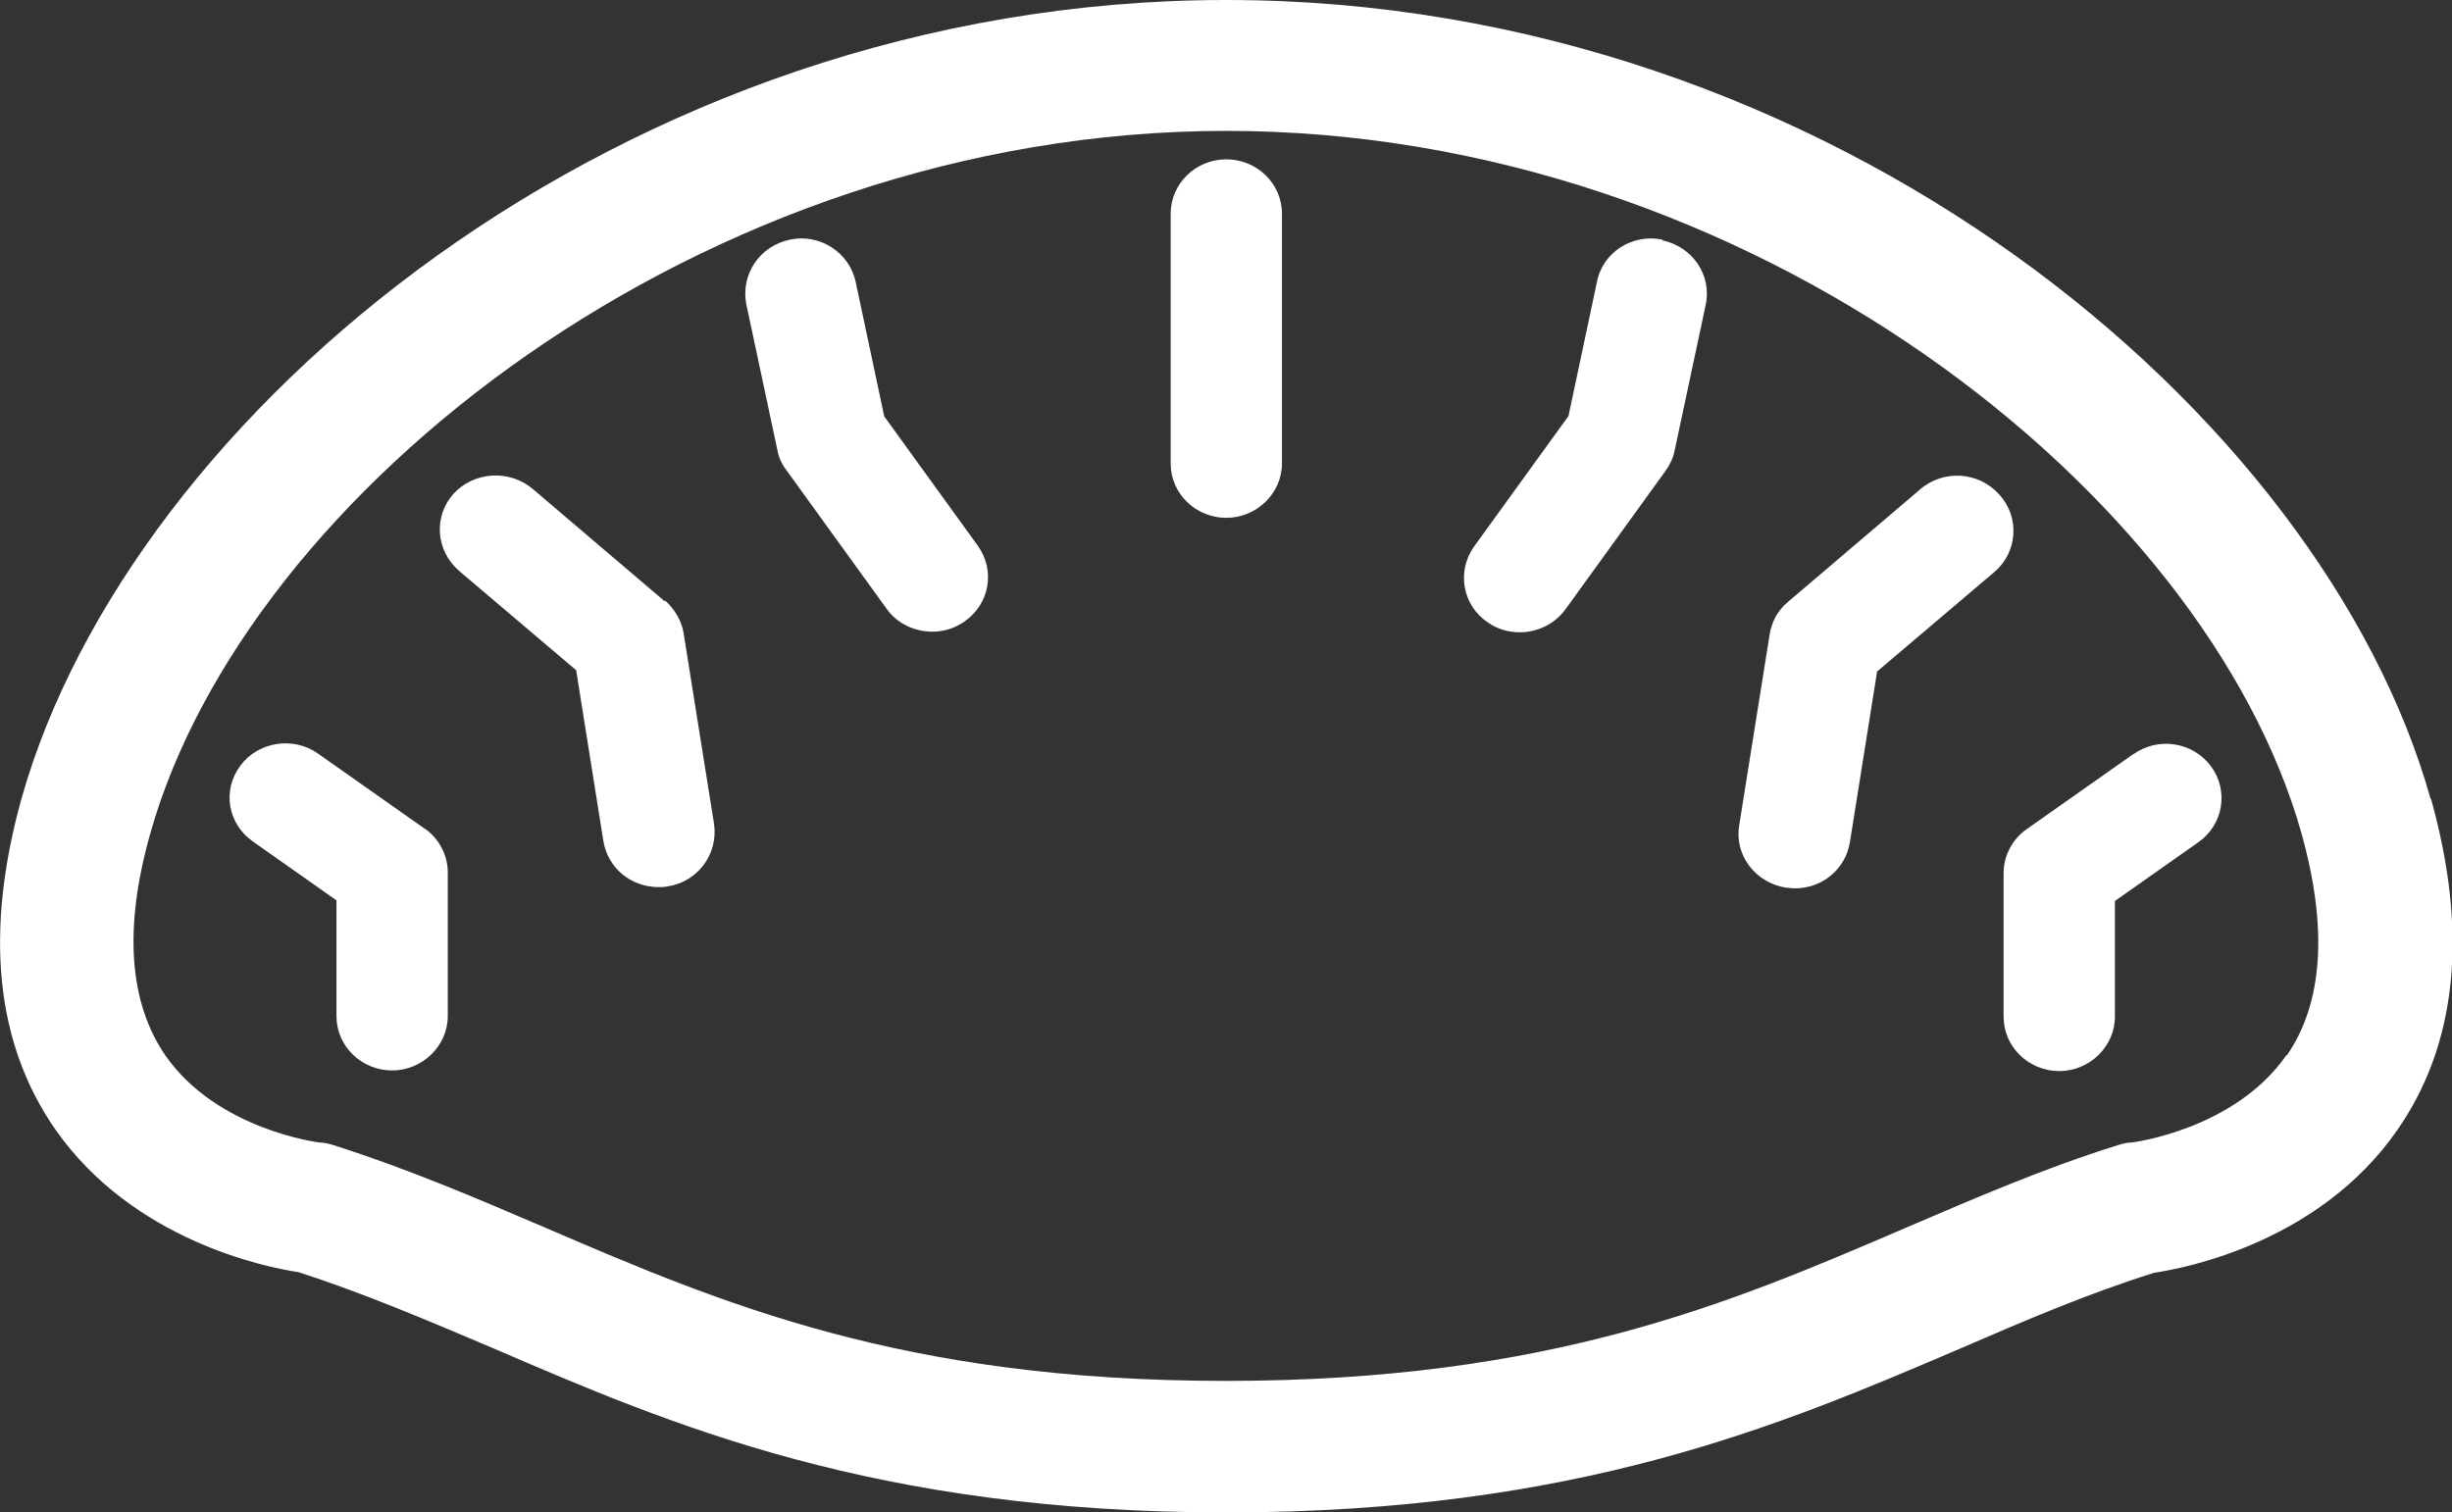
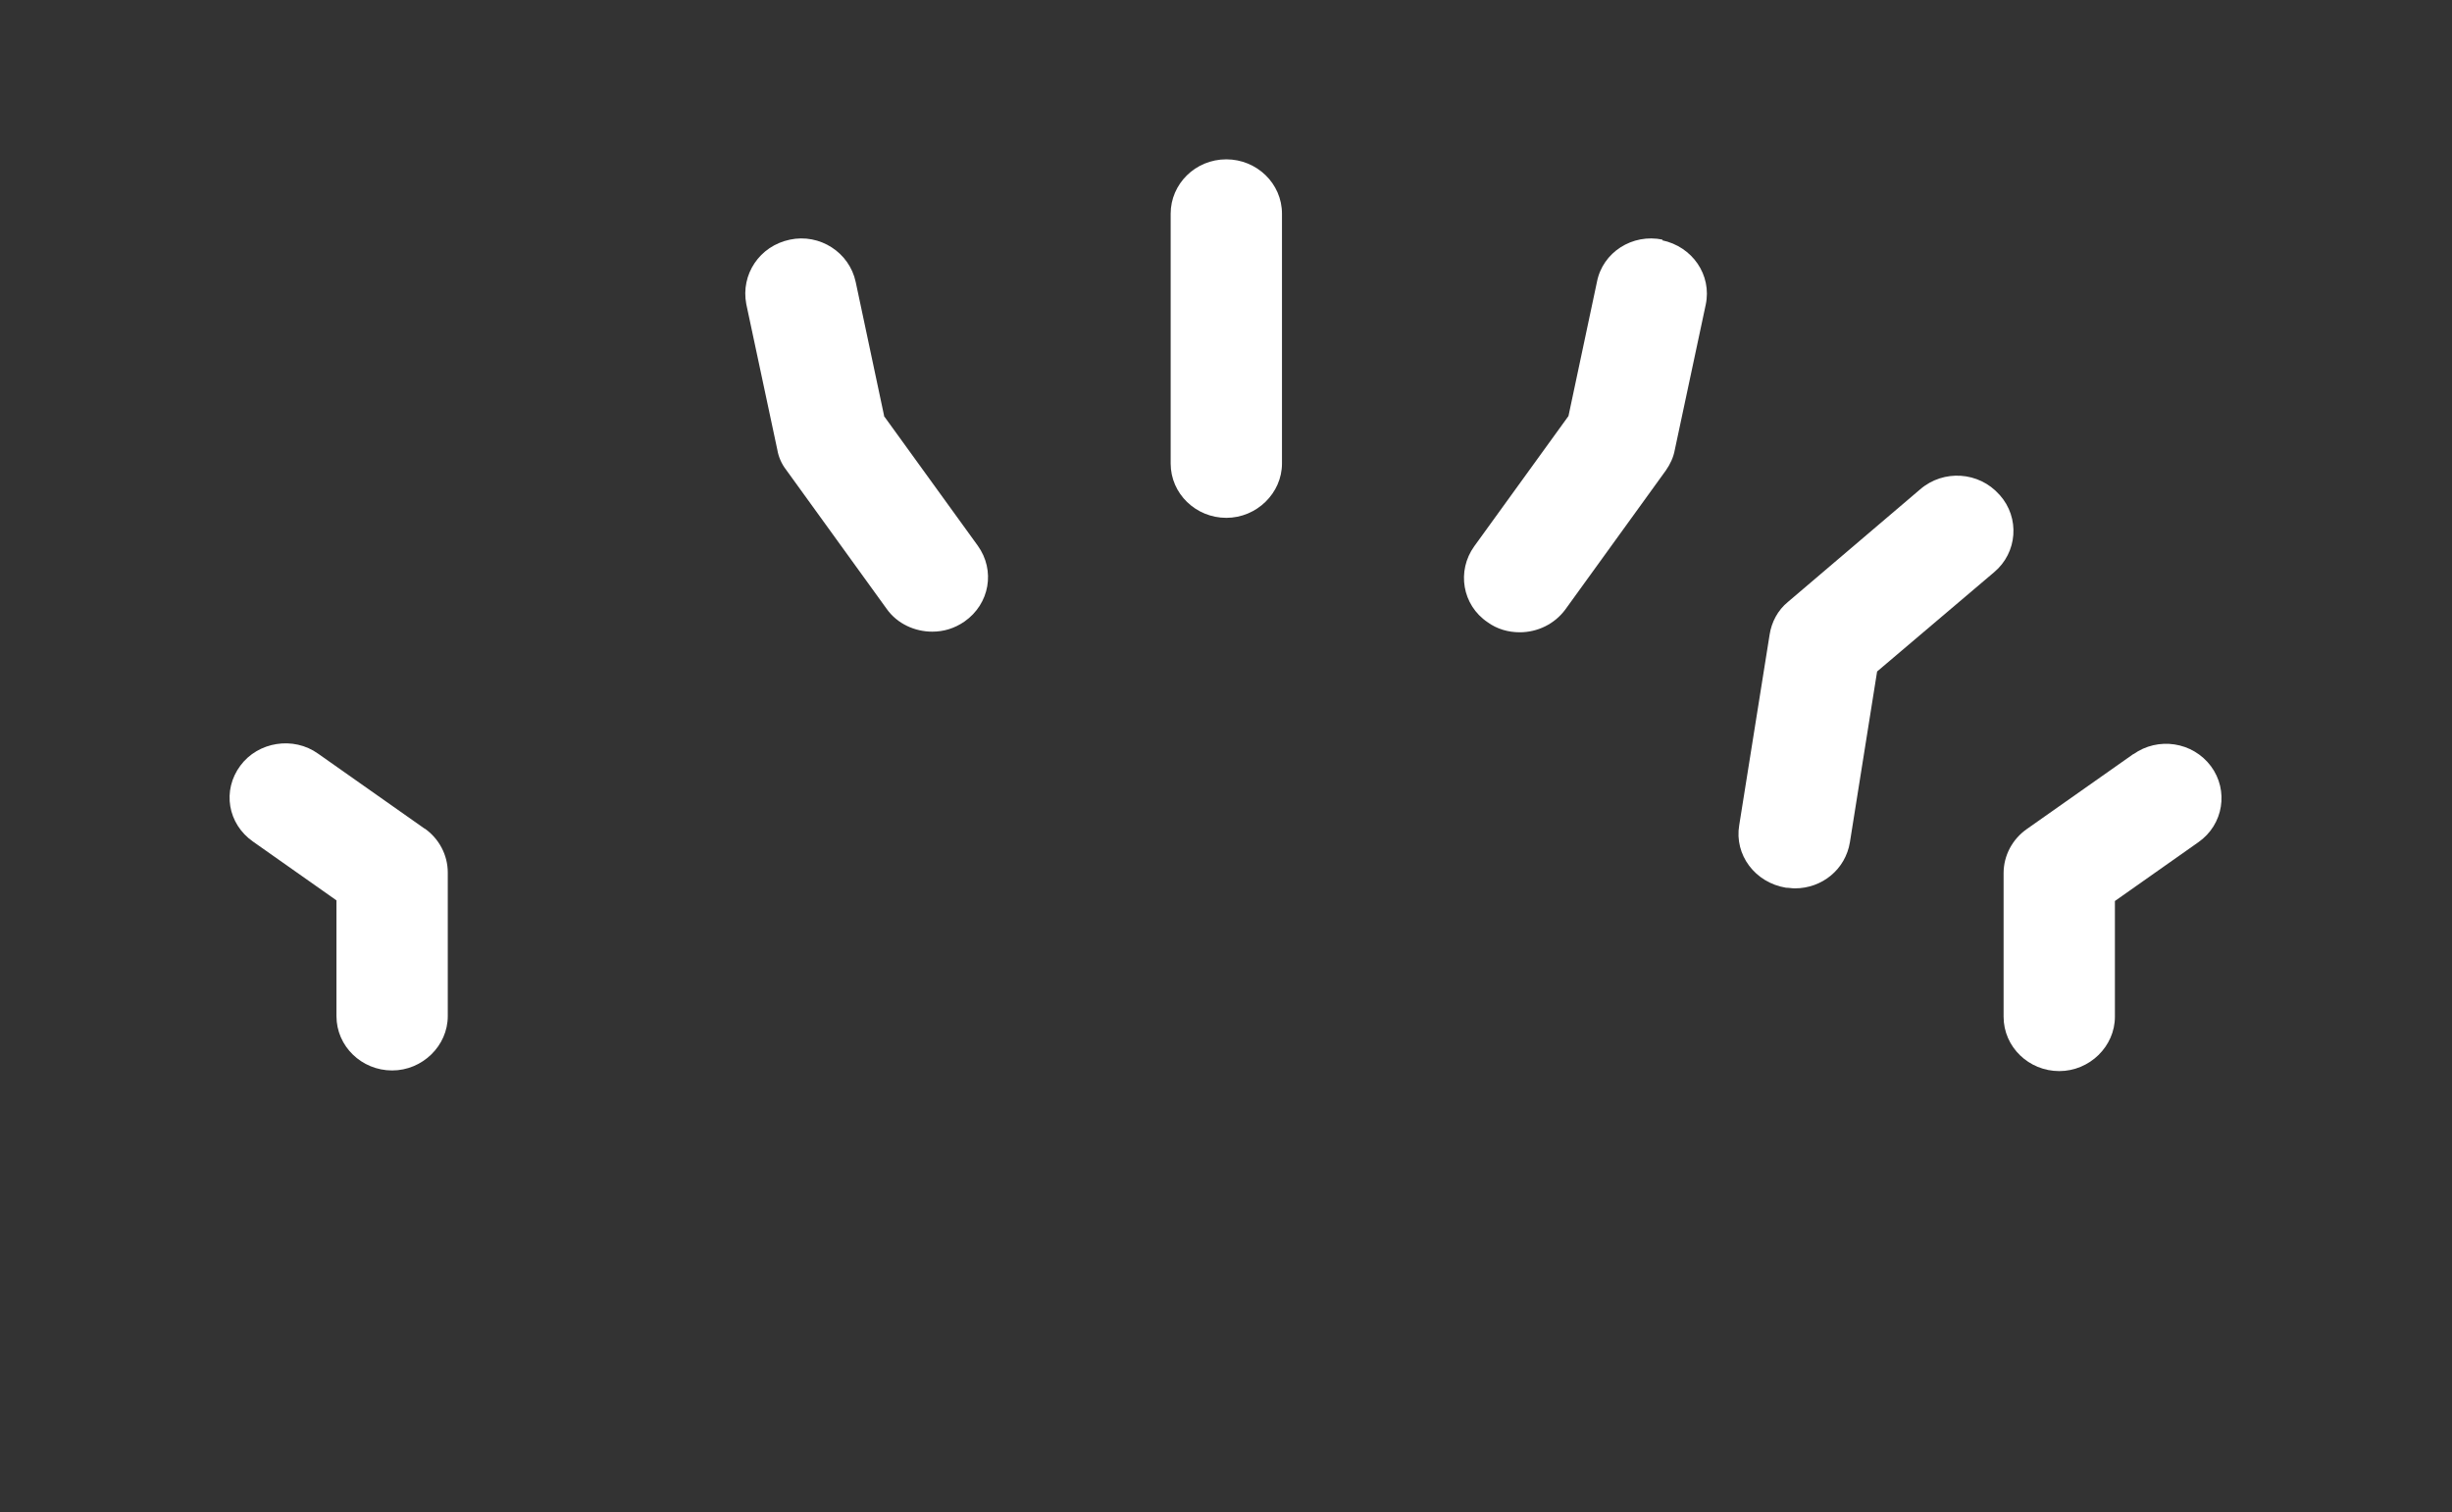
<svg xmlns="http://www.w3.org/2000/svg" id="_レイヤー_2" viewBox="0 0 38.77 23.92">
  <rect x="0" y="0" width="38.77" height="23.92" fill="#333333" stroke="none" />
  <defs>
    <style>.cls-1{fill:#fff;}</style>
  </defs>
  <g id="_レイヤー_1-2">
    <g>
-       <path class="cls-1" d="M38.43,12.63C36.73,6.56,28.96,0,19.39,0S2.05,6.56,.34,12.63c-.59,2.12-.41,3.88,.54,5.24,1.22,1.74,3.3,2.17,3.84,2.25,1.05,.34,2.03,.76,3.07,1.2,2.83,1.22,6.04,2.6,11.6,2.6s8.77-1.38,11.6-2.59c1.04-.45,2.02-.87,3.07-1.2,.54-.08,2.62-.5,3.84-2.25,.95-1.36,1.13-3.12,.54-5.24Zm-2.28,4.06c-.82,1.18-2.44,1.38-2.45,1.38-.07,0-.14,.02-.21,.04-1.18,.37-2.24,.83-3.36,1.31-2.77,1.19-5.63,2.42-10.75,2.42s-7.98-1.23-10.75-2.42c-1.12-.48-2.17-.93-3.36-1.31-.07-.02-.14-.04-.21-.04-.02,0-1.62-.2-2.44-1.37-.58-.84-.67-2.02-.24-3.53C3.89,7.82,11.08,2.07,19.39,2.07s15.49,5.74,17,11.11c.42,1.5,.34,2.68-.23,3.51Z" />
      <path class="cls-1" d="M6.72,13.11l-1.69-1.19c-.39-.28-.95-.19-1.23,.19-.29,.39-.2,.92,.2,1.2l1.32,.93v1.83c0,.48,.4,.86,.88,.86s.88-.39,.88-.86v-2.27c0-.28-.14-.54-.37-.7Z" />
-       <path class="cls-1" d="M10.51,9.51l-2.09-1.78c-.37-.31-.93-.27-1.25,.08-.32,.36-.28,.9,.09,1.22l1.85,1.57,.43,2.7c.07,.43,.44,.73,.87,.73,.05,0,.09,0,.14-.01,.48-.07,.81-.51,.74-.99l-.48-3.01c-.03-.2-.14-.38-.29-.52Z" />
      <path class="cls-1" d="M13.98,6.58l-.45-2.12c-.1-.47-.57-.77-1.04-.67-.48,.1-.78,.55-.69,1.02l.49,2.3c.02,.12,.07,.23,.14,.32l1.59,2.2c.17,.24,.45,.36,.72,.36,.18,0,.35-.05,.51-.16,.4-.28,.49-.81,.21-1.2l-1.49-2.06Z" />
      <path class="cls-1" d="M19.39,2.52c-.49,0-.88,.39-.88,.86v3.95c0,.48,.4,.86,.88,.86s.88-.39,.88-.86V3.38c0-.48-.4-.86-.88-.86Z" />
      <path class="cls-1" d="M33.74,11.92l-1.69,1.19c-.23,.16-.37,.42-.37,.7v2.27c0,.48,.4,.86,.88,.86s.88-.39,.88-.86v-1.83l1.32-.93c.4-.28,.48-.82,.2-1.2-.29-.39-.84-.47-1.23-.19Z" />
      <path class="cls-1" d="M31.61,7.82c-.32-.36-.88-.4-1.25-.08l-2.09,1.78c-.16,.13-.26,.32-.29,.52l-.48,3.01c-.08,.47,.25,.91,.74,.99,.05,0,.09,.01,.14,.01,.43,0,.8-.3,.87-.73l.43-2.7,1.85-1.57c.37-.31,.41-.86,.09-1.22Z" />
      <path class="cls-1" d="M26.29,3.79c-.48-.1-.95,.2-1.04,.67l-.45,2.12-1.49,2.06c-.28,.39-.19,.93,.21,1.2,.15,.11,.33,.16,.51,.16,.28,0,.55-.13,.72-.36l1.59-2.2c.07-.1,.12-.21,.14-.32l.49-2.3c.1-.47-.21-.92-.69-1.02Z" />
    </g>
  </g>
</svg>